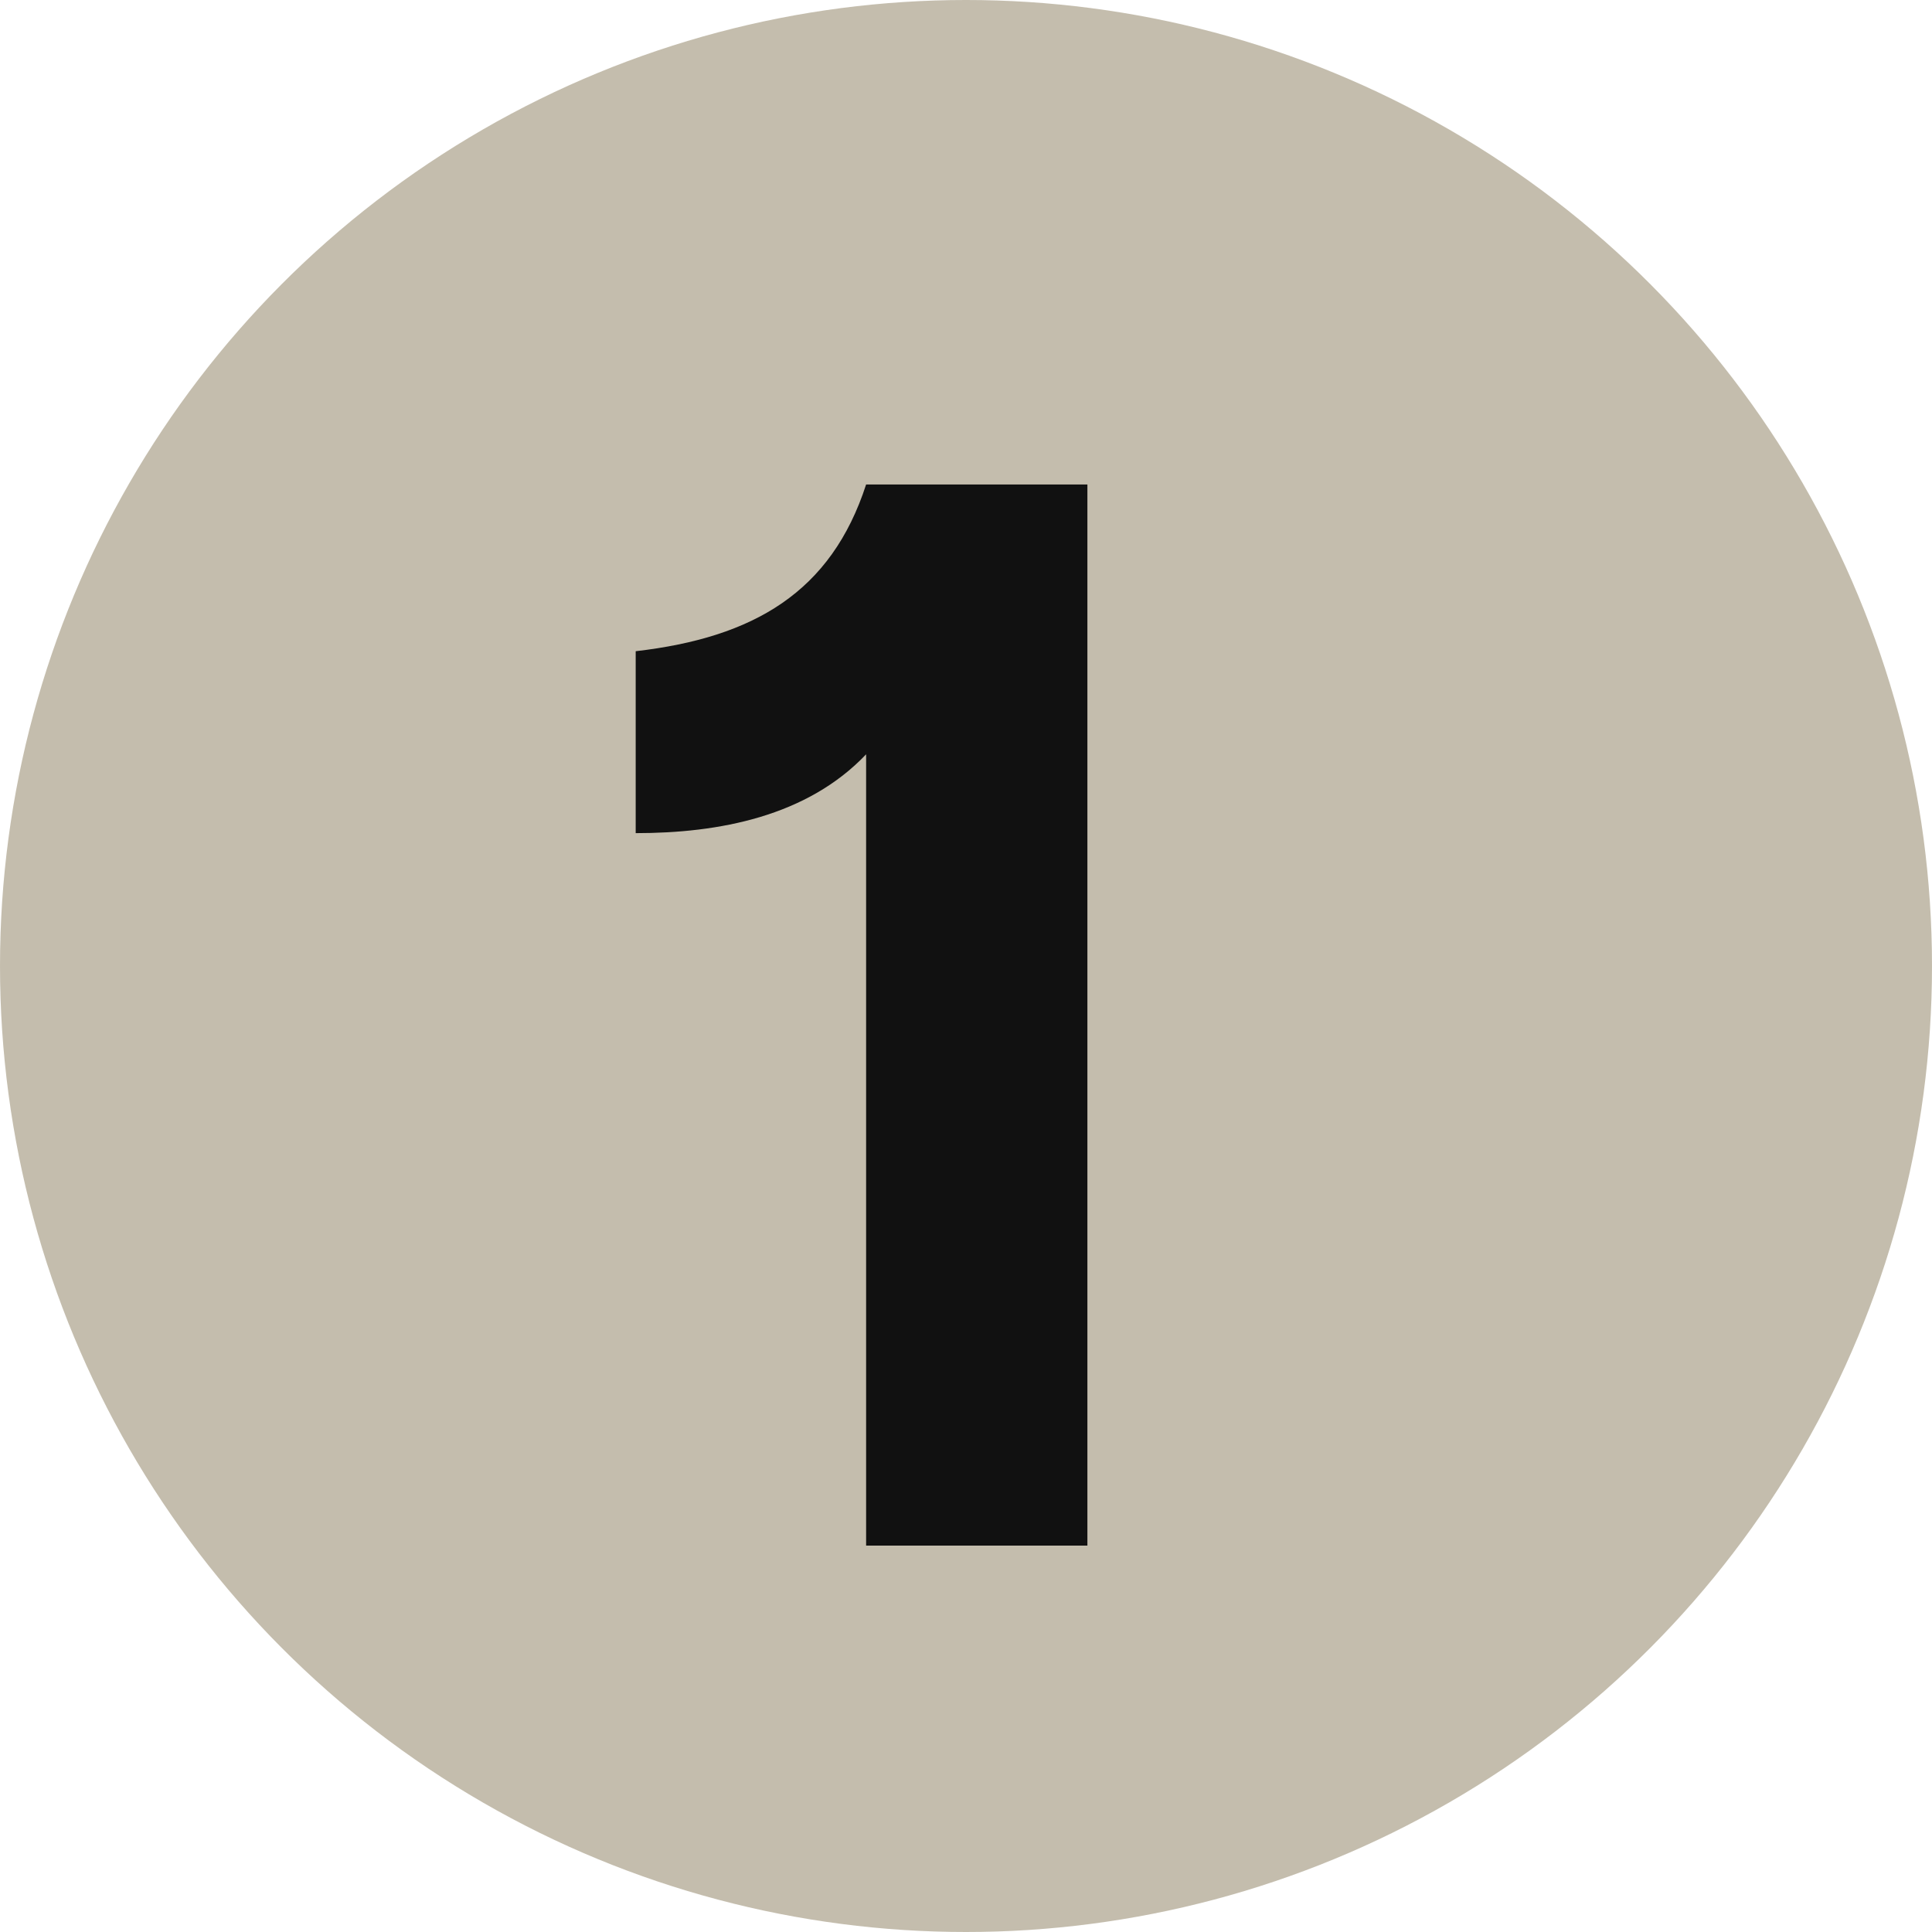
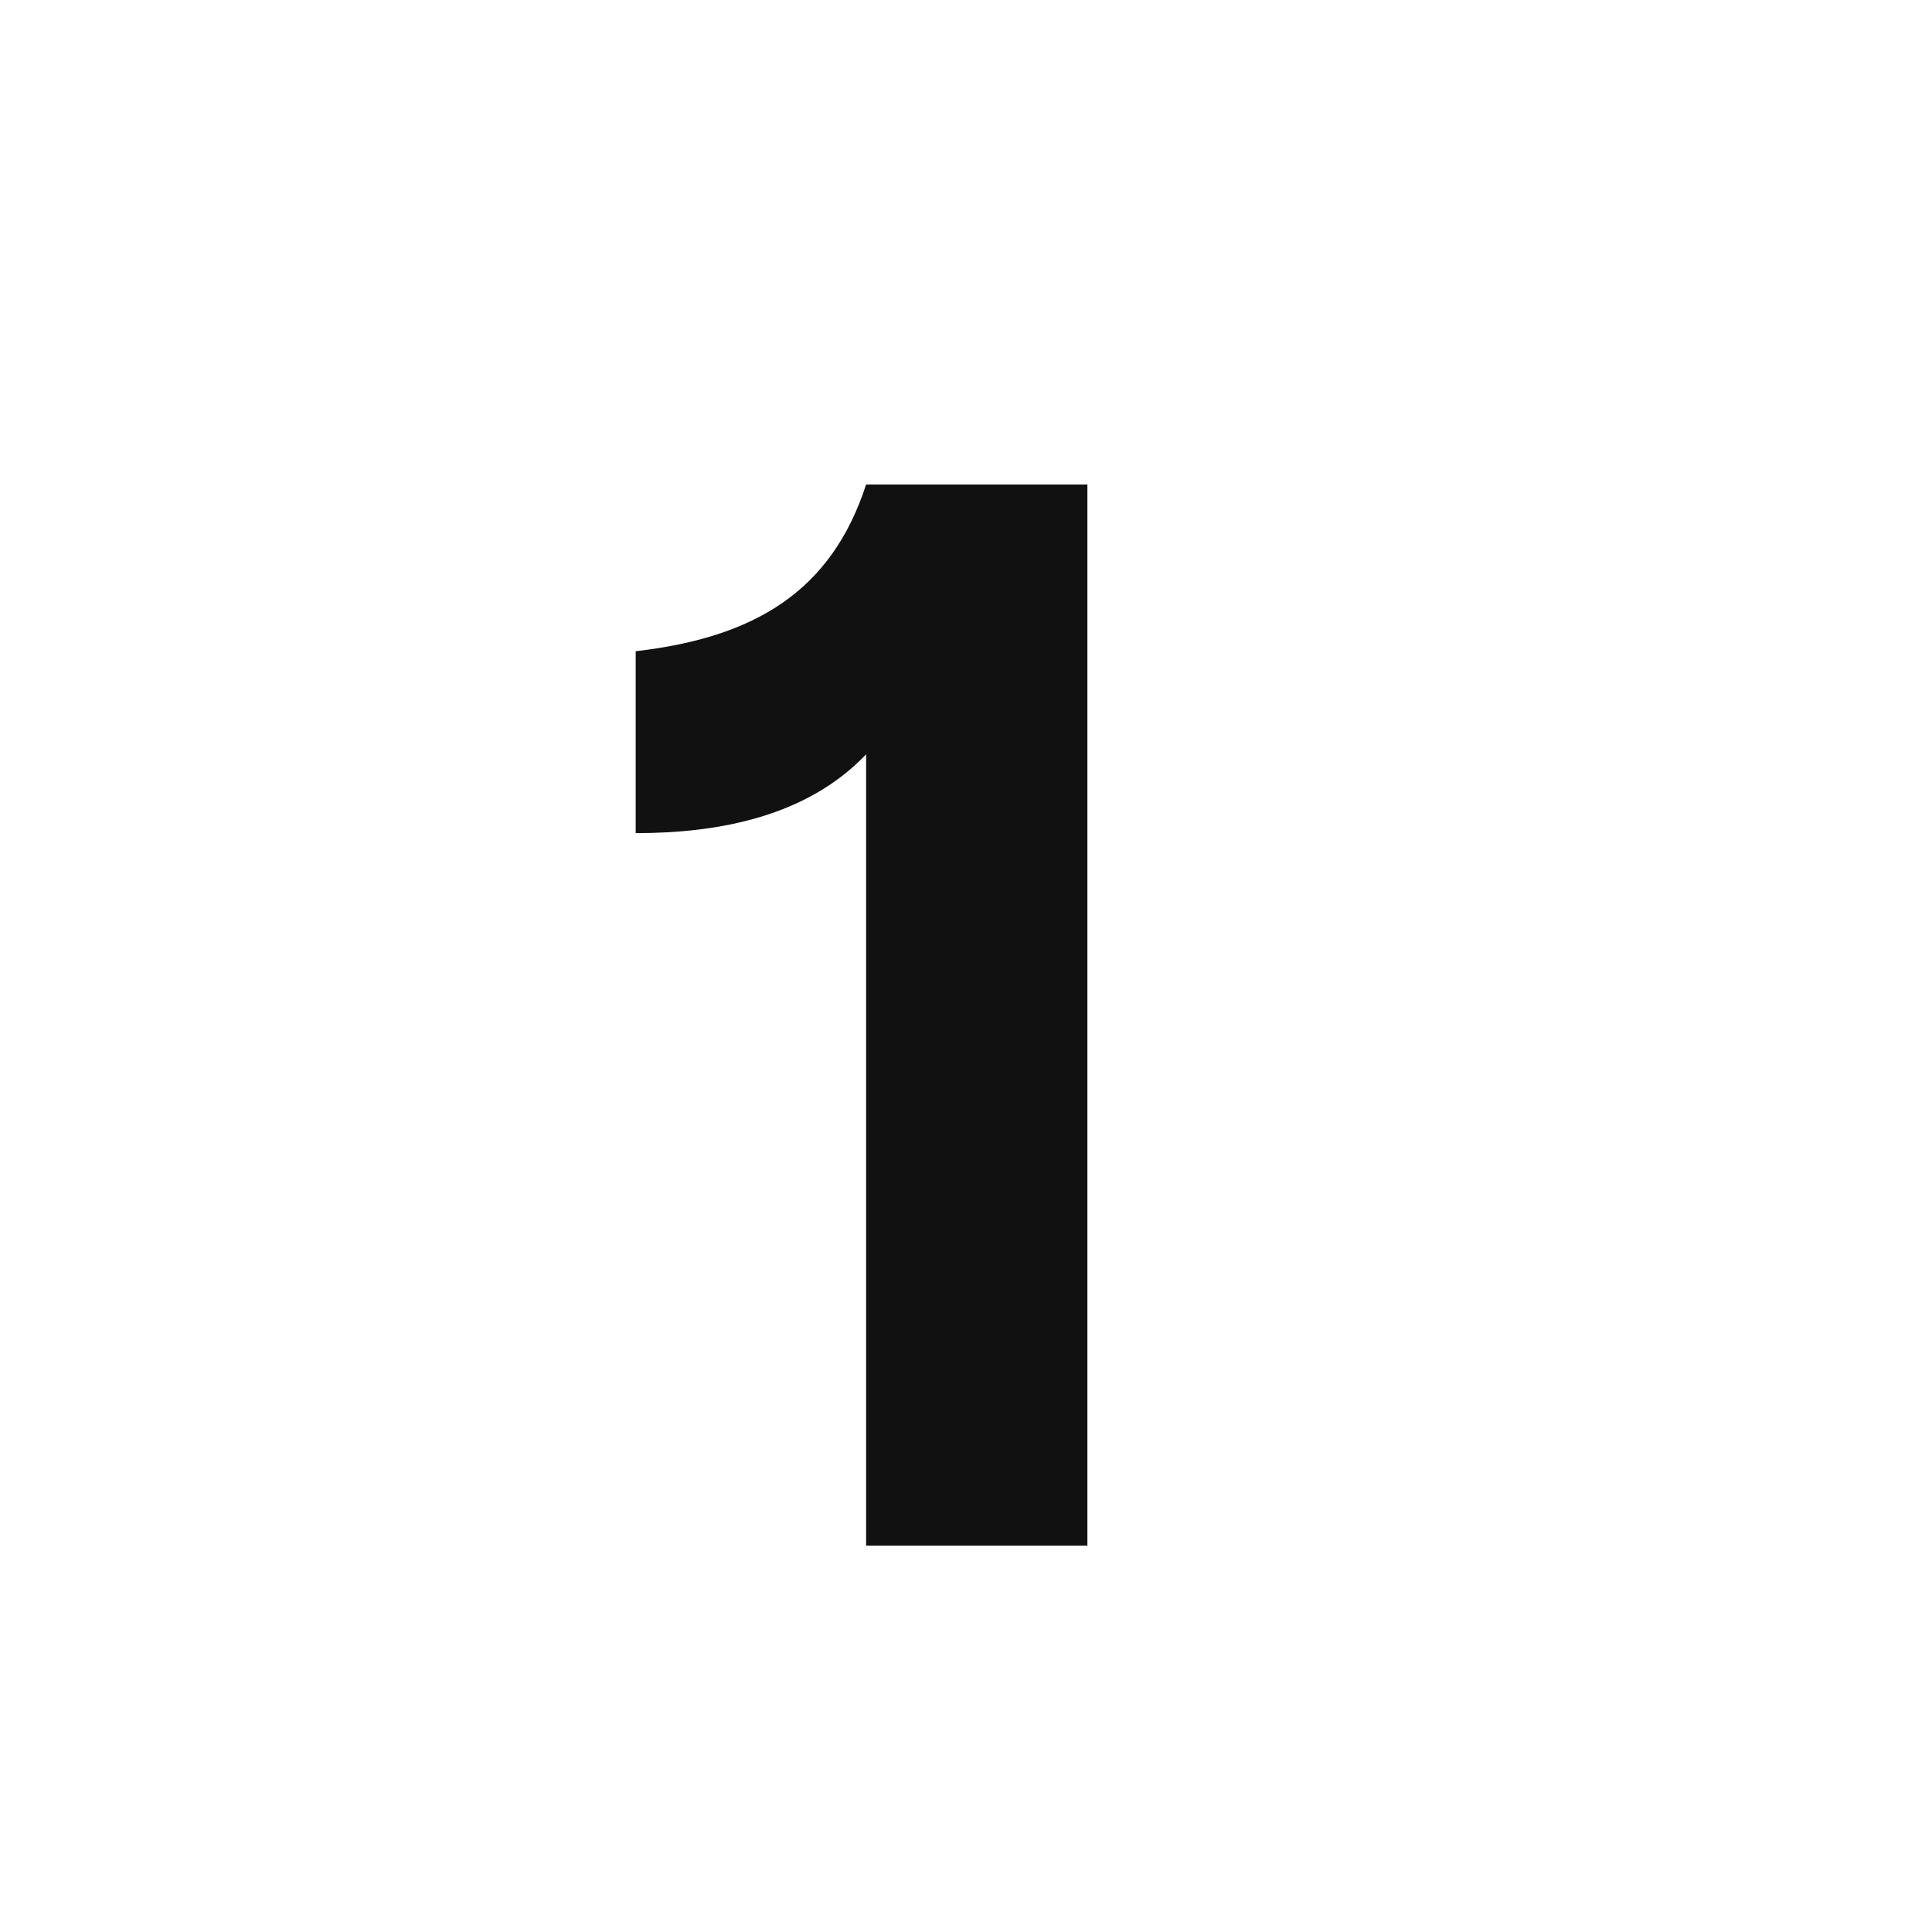
<svg xmlns="http://www.w3.org/2000/svg" width="30" height="30" viewBox="0 0 30 30" fill="none">
-   <circle opacity="0.5" cx="15" cy="15" r="15" fill="#8A7D5C" />
-   <path d="M13.449 11.713C12.531 12.678 11.165 12.937 9.871 12.937V10.112C11.707 9.9 12.907 9.194 13.449 7.523H16.885V24H13.449V11.713Z" fill="#111111" />
+   <path d="M13.449 11.713C12.531 12.678 11.165 12.937 9.871 12.937V10.112C11.707 9.9 12.907 9.194 13.449 7.523H16.885V24H13.449Z" fill="#111111" />
</svg>